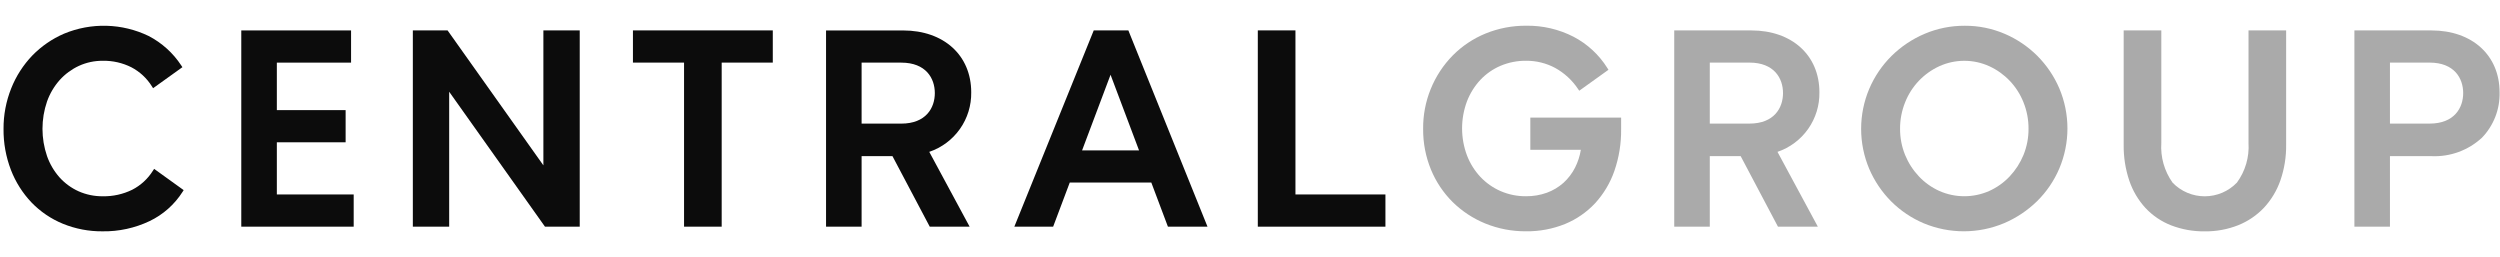
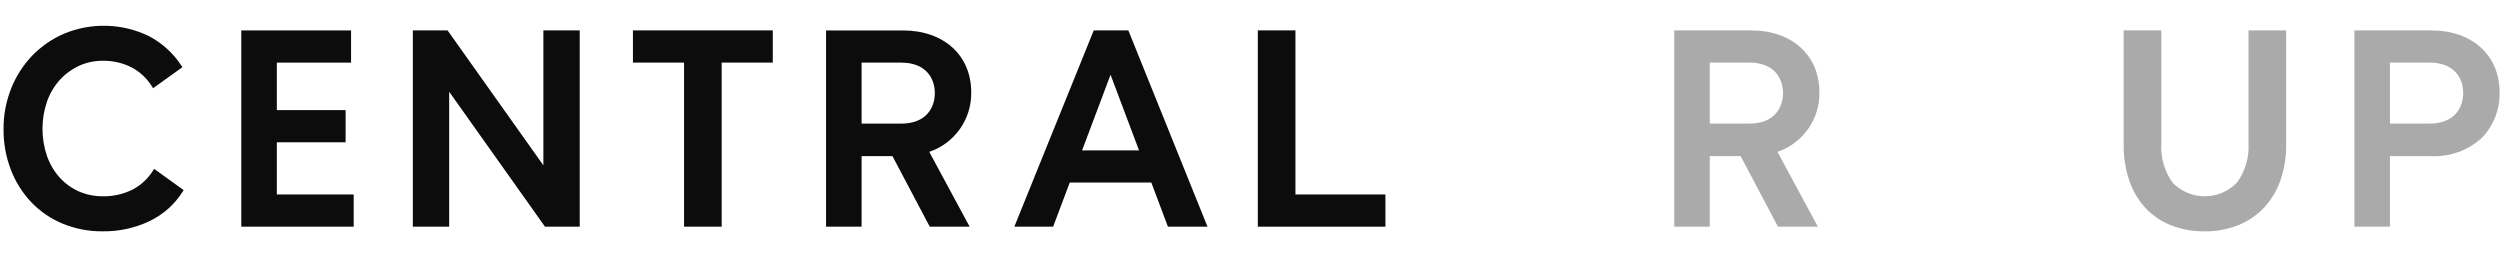
<svg xmlns="http://www.w3.org/2000/svg" width="389" height="40" viewBox="0 0 389 40" fill="none">
  <path d="M28.405 29.856L28.578 29.583L23.981 26.274L23.785 26.579C22.997 27.834 21.885 28.853 20.567 29.528C19.145 30.223 17.579 30.57 15.997 30.54C14.697 30.555 13.409 30.29 12.221 29.763C11.097 29.256 10.09 28.52 9.265 27.604C8.407 26.634 7.745 25.507 7.316 24.285C6.375 21.534 6.375 18.548 7.316 15.797C7.751 14.566 8.421 13.431 9.288 12.454C10.123 11.528 11.137 10.779 12.268 10.254C13.439 9.718 14.713 9.446 16 9.458C17.542 9.431 19.068 9.778 20.447 10.47C21.749 11.154 22.846 12.172 23.626 13.419L23.821 13.724L24.115 13.514L28.113 10.646L28.383 10.453L28.198 10.176C26.928 8.241 25.182 6.665 23.127 5.599C21.08 4.613 18.847 4.072 16.576 4.012C14.304 3.951 12.046 4.372 9.948 5.247C8.106 6.045 6.436 7.195 5.034 8.633C3.621 10.104 2.506 11.836 1.752 13.731C0.945 15.744 0.537 17.893 0.55 20.061C0.528 22.243 0.919 24.41 1.702 26.447C2.428 28.327 3.515 30.046 4.904 31.506C6.284 32.935 7.946 34.063 9.785 34.816C11.743 35.614 13.84 36.014 15.954 35.994C18.484 36.033 20.988 35.488 23.274 34.404C25.376 33.399 27.154 31.823 28.405 29.856Z" fill="#0C0C0C" />
  <path d="M55.033 35.269V30.258H43.076V22.141H53.778V17.134H43.076V9.744H54.626V4.735H37.544V35.269H55.033Z" fill="#0C0C0C" />
  <path d="M106.438 9.744V35.269H112.294V9.744H120.246V4.735H98.485V9.743L106.438 9.744Z" fill="#0C0C0C" />
  <path d="M144.668 35.269H150.873L144.593 23.629C146.522 22.976 148.194 21.727 149.368 20.062C150.541 18.398 151.155 16.404 151.122 14.367C151.122 8.605 146.858 4.738 140.519 4.738H128.533V35.269H134.065V24.297H138.868L144.668 35.269ZM145.459 14.486C145.459 16.782 144.086 19.235 140.232 19.235H134.065V9.745H140.233C144.085 9.745 145.459 12.193 145.459 14.486Z" fill="#0C0C0C" />
  <path d="M181.728 35.269H187.886L175.574 4.735H170.184L157.831 35.269H163.869L166.454 28.404H179.144L181.728 35.269ZM177.234 23.399H168.372L172.802 11.632L177.234 23.399Z" fill="#0C0C0C" />
  <path d="M201.572 30.257V4.729H195.715V35.27H215.573V30.257H201.572Z" fill="#0C0C0C" />
  <path d="M84.551 4.735V25.729L69.645 4.735H64.238V35.269H69.892V14.273L84.798 35.269H90.206V4.735H84.551Z" fill="#0C0C0C" />
  <path d="M349.869 4.734V22.246C350.008 24.447 349.372 26.626 348.07 28.407C347.423 29.081 346.647 29.618 345.788 29.985C344.929 30.352 344.004 30.543 343.07 30.545C342.135 30.547 341.21 30.36 340.349 29.997C339.488 29.633 338.71 29.1 338.06 28.429C336.777 26.633 336.156 24.448 336.3 22.246V4.734H330.444V22.524C330.419 24.415 330.712 26.297 331.311 28.09C331.845 29.67 332.702 31.122 333.827 32.354C334.941 33.546 336.309 34.472 337.829 35.065C339.499 35.706 341.276 36.022 343.064 35.998C344.842 36.02 346.607 35.696 348.262 35.044C349.782 34.436 351.153 33.505 352.279 32.316C353.417 31.087 354.287 29.635 354.836 28.052C355.448 26.273 355.748 24.401 355.724 22.52V4.734H349.869Z" fill="#AAAAAA" />
-   <path d="M317.011 8.693C315.553 7.24 313.832 6.078 311.94 5.267C309.977 4.425 307.862 3.996 305.726 4.008C303.571 3.995 301.436 4.424 299.453 5.267C297.54 6.082 295.798 7.25 294.318 8.711C292.843 10.177 291.666 11.914 290.851 13.827C290.02 15.796 289.592 17.913 289.592 20.05C289.592 22.188 290.02 24.305 290.851 26.274C291.662 28.166 292.824 29.887 294.275 31.345C295.731 32.795 297.453 33.951 299.347 34.75C301.326 35.571 303.449 35.992 305.592 35.989C307.735 35.985 309.856 35.557 311.833 34.729C313.742 33.917 315.482 32.757 316.966 31.307C318.444 29.851 319.622 28.119 320.434 26.209C321.265 24.24 321.694 22.124 321.694 19.986C321.694 17.848 321.265 15.732 320.434 13.762C319.624 11.871 318.462 10.151 317.011 8.693ZM315.638 20.02C315.649 21.422 315.383 22.811 314.857 24.11C314.351 25.346 313.621 26.479 312.704 27.452C311.801 28.408 310.72 29.177 309.521 29.717C308.3 30.256 306.979 30.534 305.644 30.534C304.309 30.534 302.989 30.256 301.768 29.717C300.569 29.177 299.487 28.408 298.585 27.452C297.668 26.48 296.938 25.347 296.432 24.11C295.905 22.811 295.64 21.422 295.65 20.02C295.645 18.619 295.911 17.23 296.433 15.929C297.417 13.432 299.33 11.413 301.771 10.297C302.989 9.745 304.309 9.46 305.646 9.46C306.982 9.46 308.303 9.745 309.52 10.297C311.961 11.413 313.874 13.432 314.858 15.929C315.38 17.23 315.645 18.619 315.638 20.02Z" fill="#AAAAAA" />
-   <path d="M238.119 18.303V23.311H245.979C245.824 24.273 245.522 25.206 245.083 26.077C244.627 26.977 244.01 27.785 243.262 28.461C242.508 29.129 241.634 29.648 240.687 29.991C239.65 30.362 238.556 30.546 237.454 30.535C236.093 30.548 234.744 30.276 233.494 29.736C232.31 29.22 231.243 28.47 230.355 27.532C229.45 26.563 228.741 25.428 228.264 24.19C227.246 21.472 227.246 18.477 228.264 15.759C228.741 14.522 229.45 13.387 230.355 12.417C231.24 11.483 232.308 10.74 233.492 10.236C234.746 9.708 236.095 9.442 237.456 9.455C239.032 9.442 240.587 9.824 241.978 10.566C243.407 11.355 244.626 12.475 245.533 13.831L245.732 14.118L246.015 13.914L250.013 11.047L250.276 10.858L250.103 10.584C248.814 8.523 246.998 6.843 244.843 5.718C242.571 4.554 240.048 3.965 237.495 4.002C235.318 3.984 233.16 4.397 231.144 5.219C229.241 5.999 227.514 7.152 226.063 8.611C224.576 10.12 223.403 11.909 222.61 13.874C221.816 15.839 221.419 17.941 221.44 20.059C221.421 22.23 221.835 24.383 222.658 26.391C223.436 28.277 224.58 29.99 226.025 31.43C227.484 32.864 229.208 33.999 231.102 34.773C233.118 35.594 235.276 36.007 237.453 35.989C239.532 36.016 241.594 35.629 243.522 34.852C245.295 34.123 246.891 33.022 248.2 31.623C249.53 30.169 250.55 28.46 251.197 26.599C251.918 24.51 252.274 22.312 252.247 20.102V18.303H238.119Z" fill="#AAAAAA" />
  <path d="M378.331 4.734H366.345V35.269H371.877V24.297H378.331C379.769 24.363 381.205 24.143 382.557 23.648C383.909 23.153 385.148 22.395 386.204 21.416C387.102 20.48 387.806 19.376 388.275 18.167C388.744 16.957 388.969 15.667 388.936 14.37C388.934 8.604 384.678 4.734 378.331 4.734ZM371.877 9.741H378.045C381.899 9.741 383.272 12.191 383.272 14.482C383.272 16.773 381.899 19.231 378.045 19.231H371.877V9.741Z" fill="#AAAAAA" />
  <path d="M283.1 14.363C283.1 8.6 278.836 4.733 272.497 4.733H260.511V35.269H266.043V24.297H270.849L276.65 35.269H282.856L276.576 23.629C278.505 22.975 280.176 21.725 281.349 20.059C282.521 18.394 283.134 16.399 283.1 14.363ZM266.043 9.74H272.211C276.065 9.74 277.438 12.189 277.438 14.482C277.438 16.776 276.065 19.231 272.211 19.231H266.043V9.74Z" fill="#AAAAAA" />
</svg>